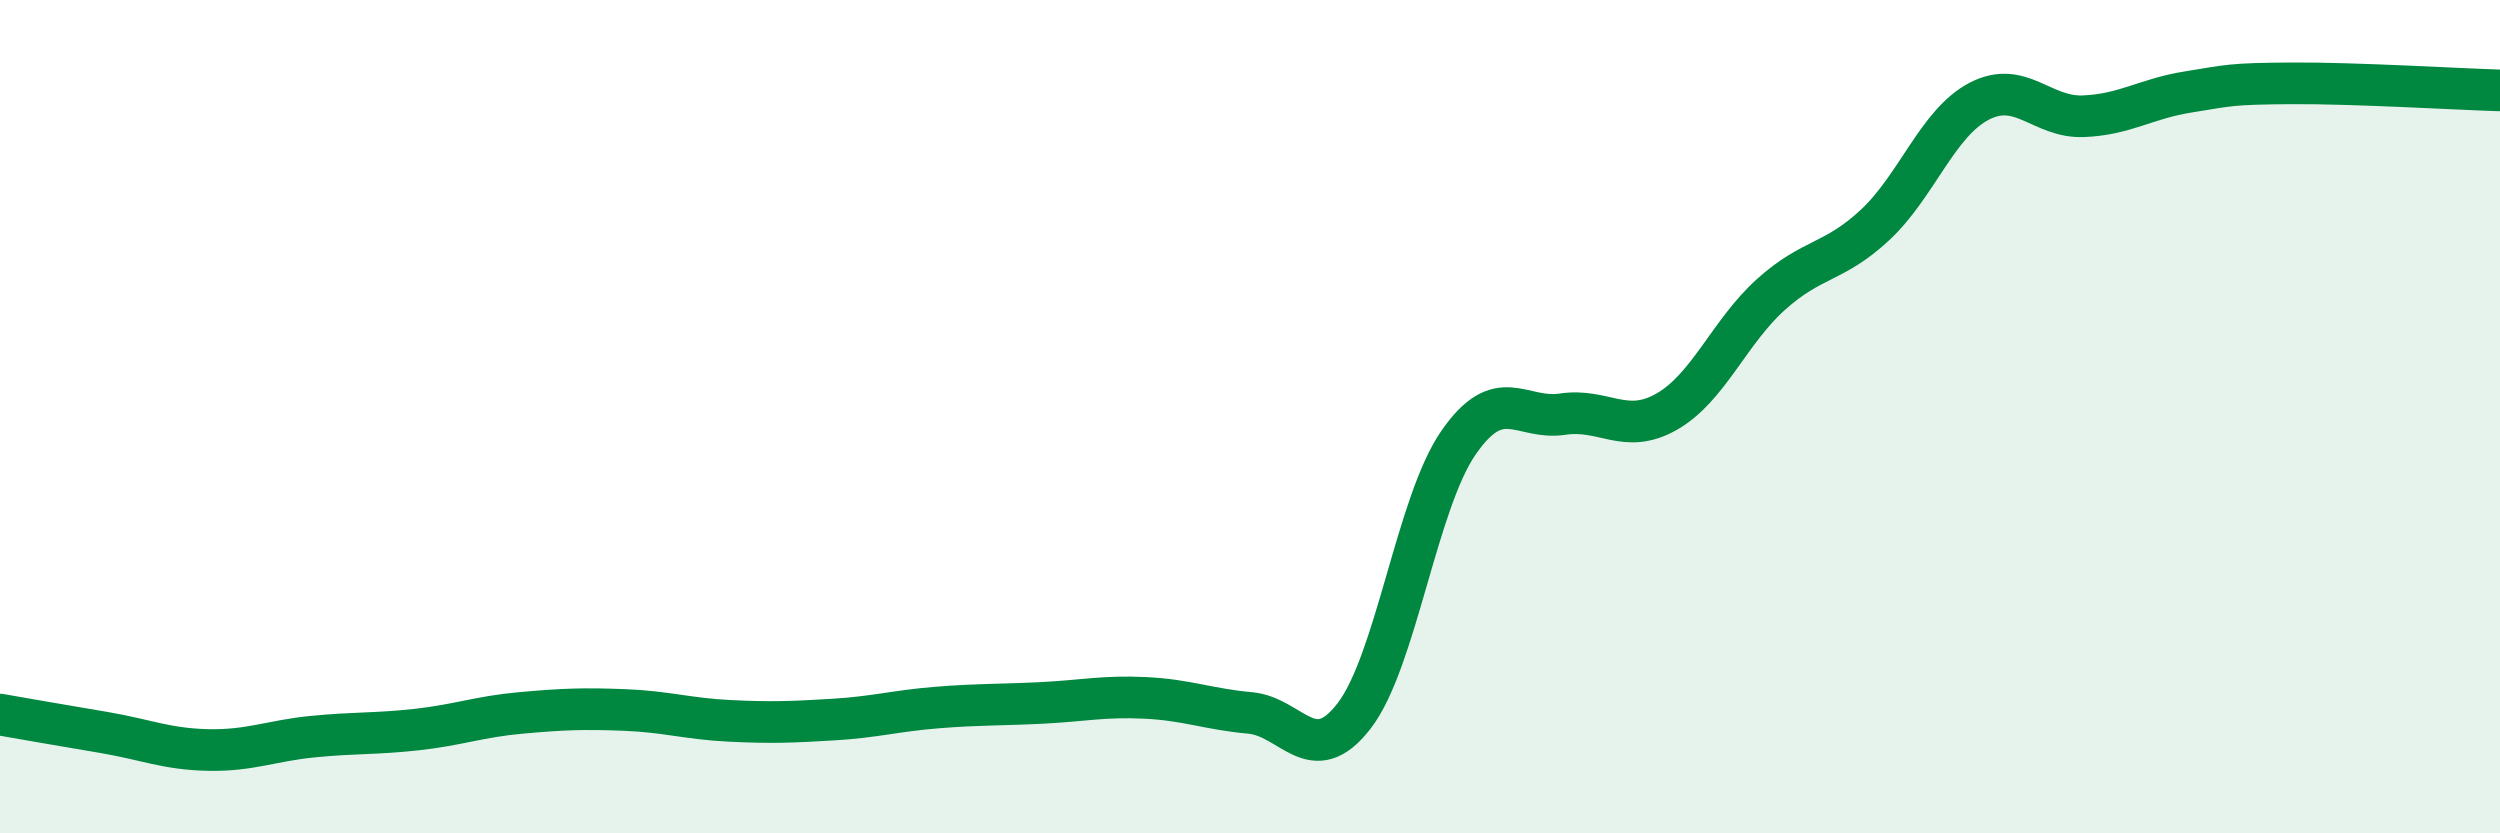
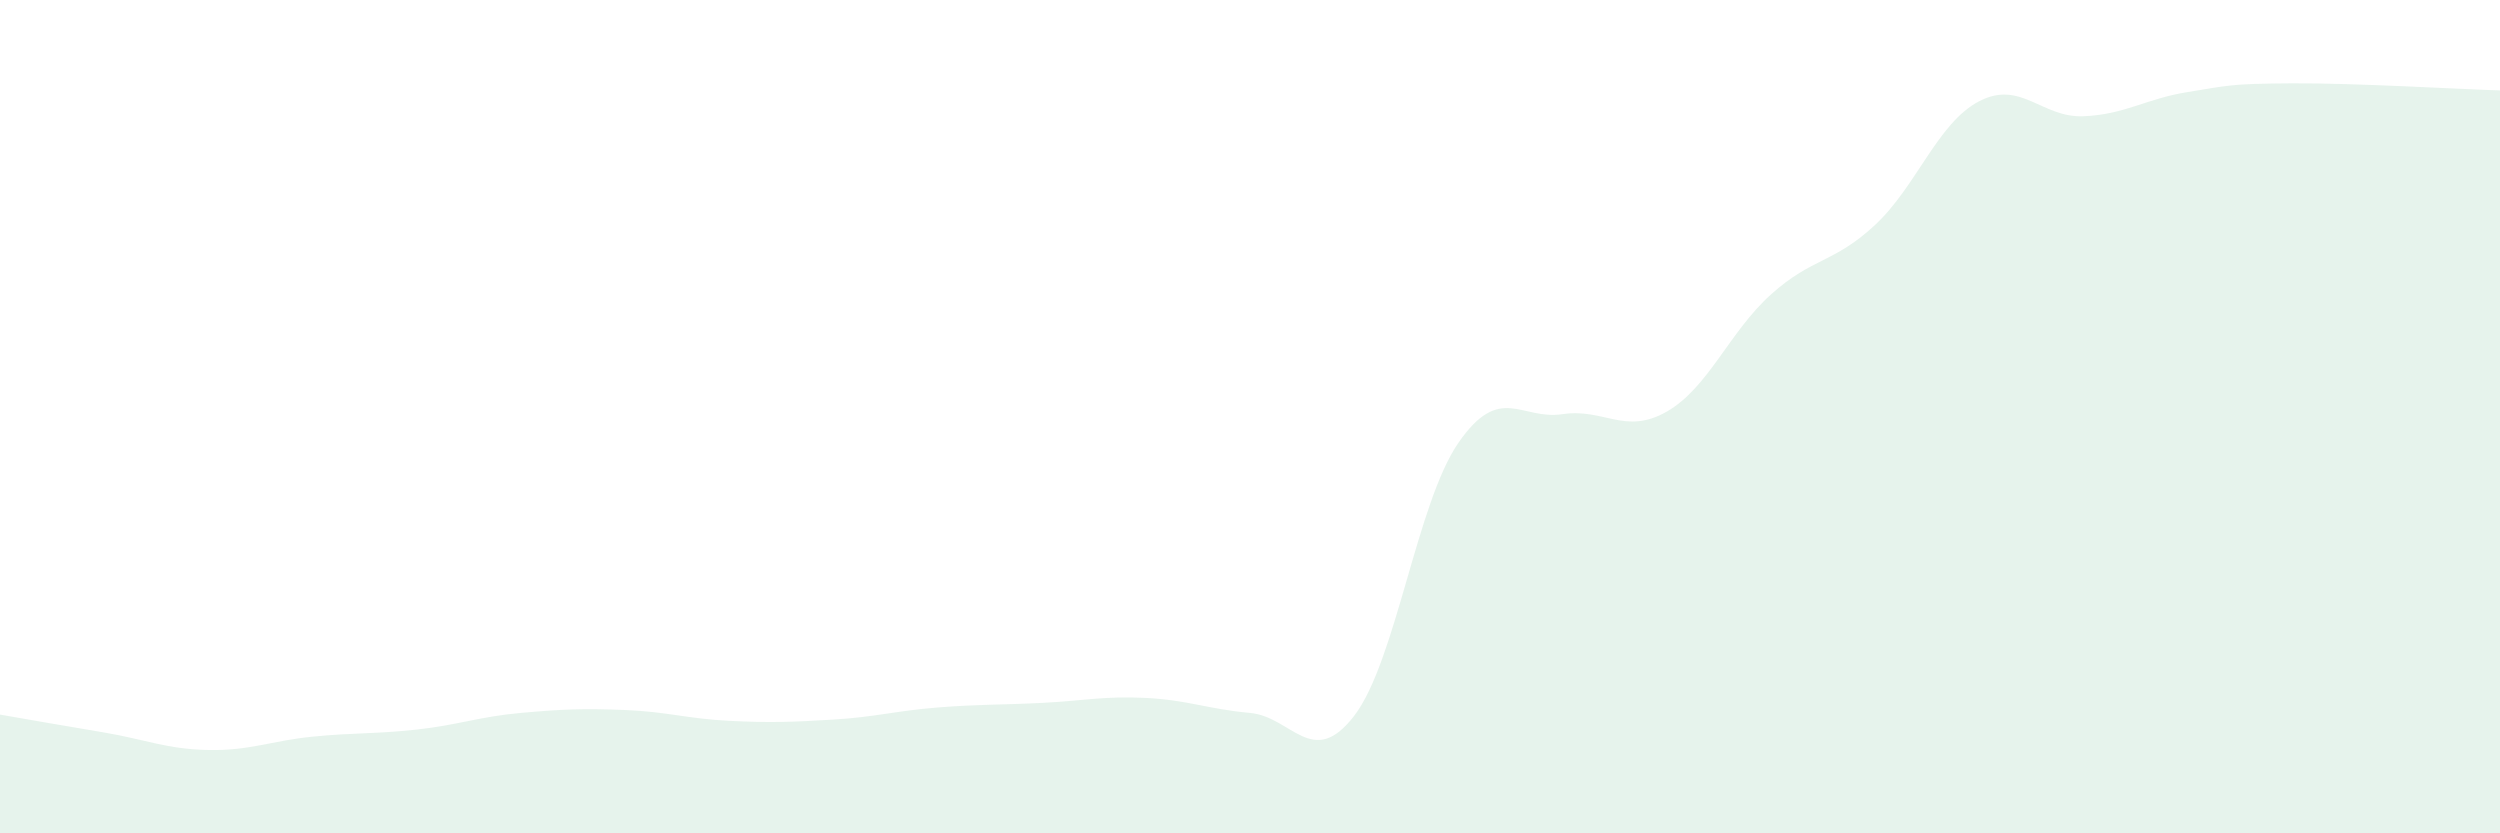
<svg xmlns="http://www.w3.org/2000/svg" width="60" height="20" viewBox="0 0 60 20">
  <path d="M 0,17.15 C 0.5,17.24 1.5,17.41 2.5,17.58 C 3.5,17.75 4,17.98 5,18 C 6,18.02 6.5,17.78 7.5,17.68 C 8.5,17.58 9,17.62 10,17.51 C 11,17.4 11.5,17.2 12.5,17.11 C 13.5,17.02 14,17 15,17.04 C 16,17.08 16.5,17.25 17.5,17.3 C 18.5,17.35 19,17.33 20,17.27 C 21,17.21 21.5,17.06 22.5,16.98 C 23.5,16.9 24,16.92 25,16.87 C 26,16.82 26.5,16.7 27.5,16.75 C 28.5,16.8 29,17.02 30,17.11 C 31,17.2 31.5,18.48 32.5,17.18 C 33.5,15.88 34,12.08 35,10.63 C 36,9.18 36.5,10.09 37.5,9.94 C 38.5,9.79 39,10.45 40,9.88 C 41,9.31 41.5,7.97 42.5,7.07 C 43.5,6.17 44,6.33 45,5.4 C 46,4.47 46.5,2.95 47.5,2.43 C 48.5,1.91 49,2.83 50,2.79 C 51,2.75 51.5,2.37 52.5,2.21 C 53.5,2.05 53.5,2.01 55,2 C 56.5,1.99 59,2.14 60,2.17L60 20L0 20Z" fill="#008740" opacity="0.1" stroke-linecap="round" stroke-linejoin="round" />
-   <path d="M 0,17.15 C 0.5,17.24 1.5,17.41 2.5,17.58 C 3.5,17.75 4,17.98 5,18 C 6,18.02 6.5,17.78 7.5,17.68 C 8.5,17.58 9,17.62 10,17.51 C 11,17.4 11.5,17.2 12.5,17.11 C 13.5,17.02 14,17 15,17.04 C 16,17.08 16.5,17.25 17.5,17.3 C 18.5,17.35 19,17.33 20,17.27 C 21,17.21 21.5,17.06 22.5,16.98 C 23.5,16.9 24,16.92 25,16.87 C 26,16.82 26.5,16.7 27.5,16.75 C 28.5,16.8 29,17.02 30,17.11 C 31,17.2 31.5,18.48 32.5,17.18 C 33.5,15.88 34,12.08 35,10.63 C 36,9.18 36.5,10.09 37.5,9.94 C 38.5,9.79 39,10.45 40,9.88 C 41,9.31 41.5,7.97 42.5,7.07 C 43.5,6.17 44,6.33 45,5.4 C 46,4.47 46.5,2.95 47.5,2.43 C 48.5,1.91 49,2.83 50,2.79 C 51,2.75 51.5,2.37 52.5,2.21 C 53.5,2.05 53.5,2.01 55,2 C 56.5,1.99 59,2.14 60,2.17" stroke="#008740" stroke-width="1" fill="none" stroke-linecap="round" stroke-linejoin="round" />
</svg>